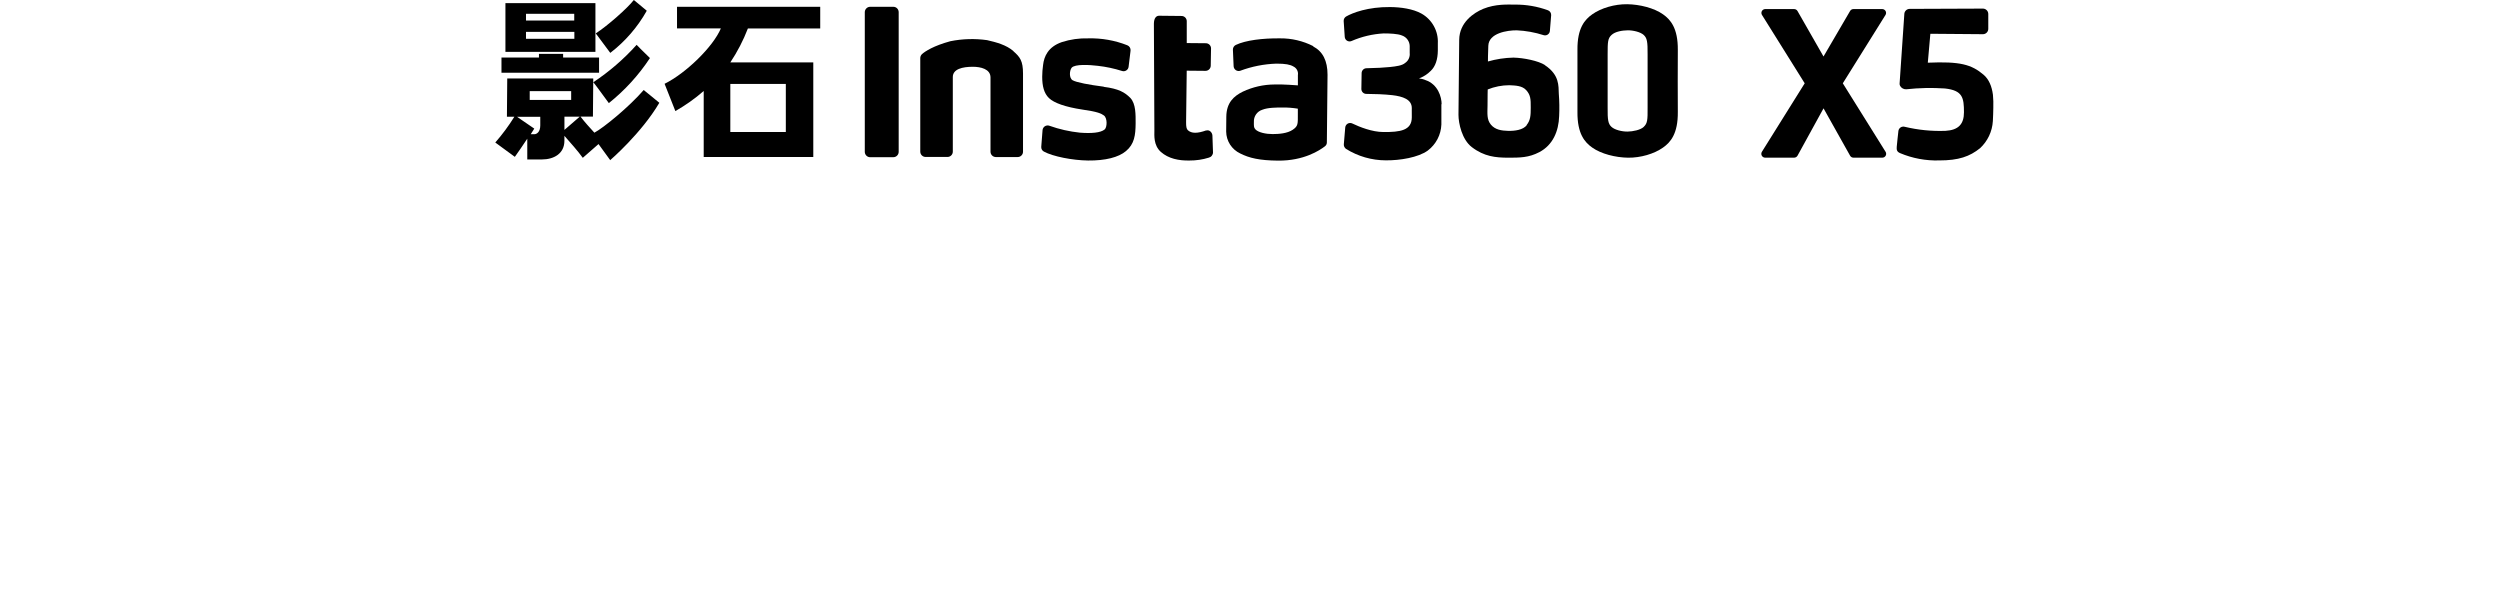
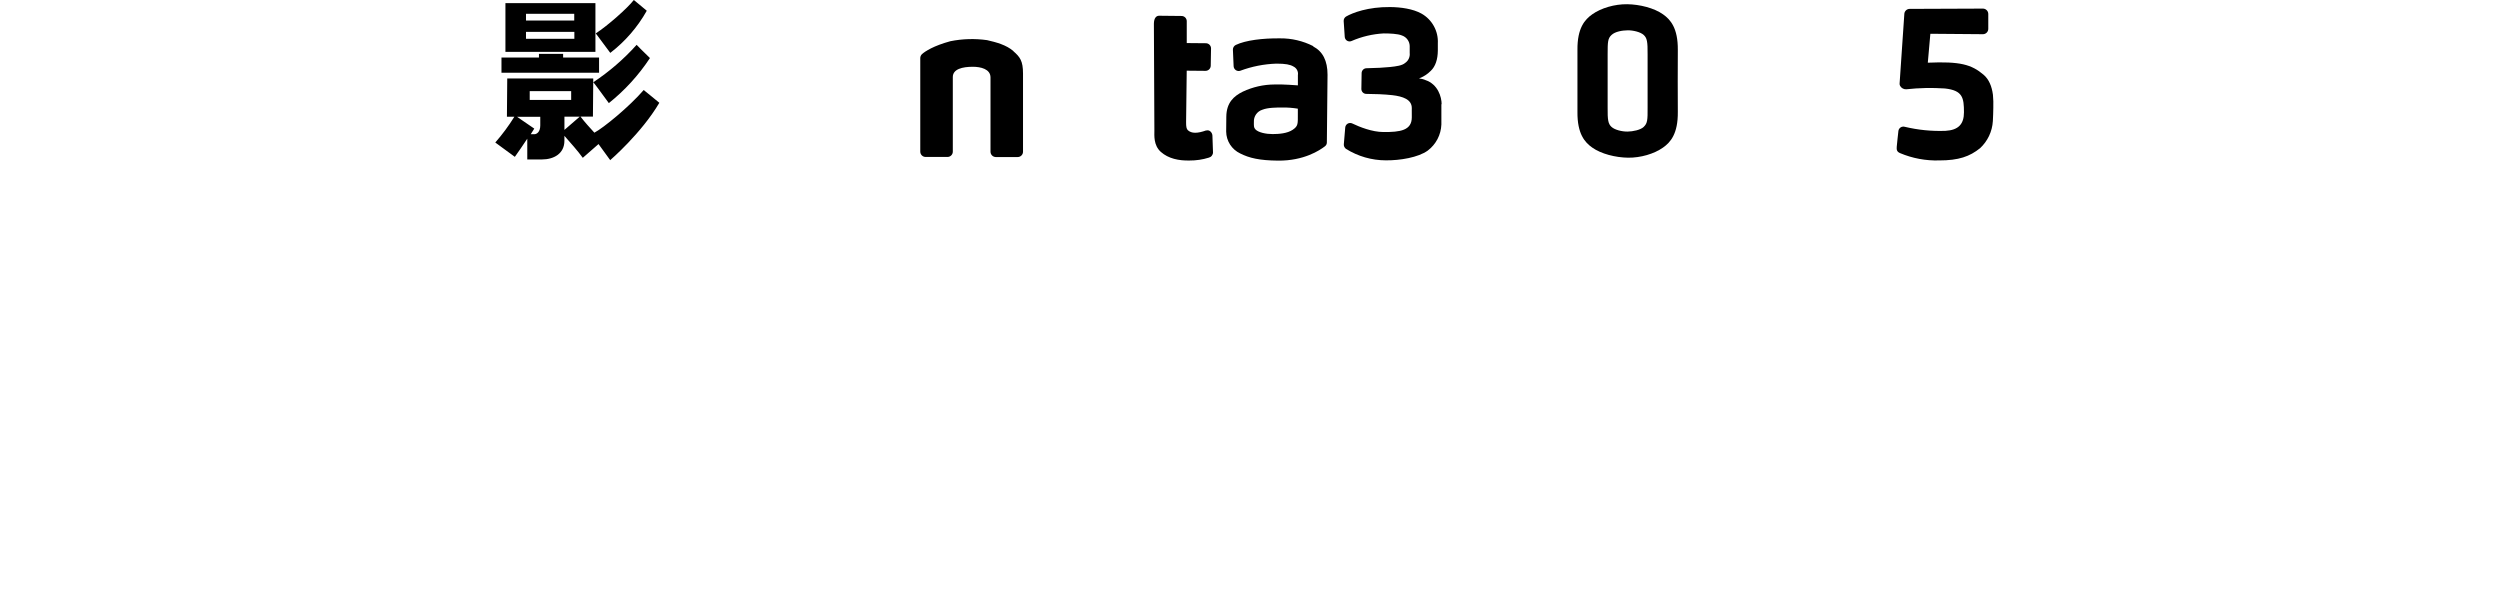
<svg xmlns="http://www.w3.org/2000/svg" width="203" height="50" viewBox="0 0 203 50" fill="none">
-   <path d="M150.497 12.803H152.844C152.899 12.803 152.954 12.788 153.002 12.76C153.05 12.732 153.09 12.691 153.117 12.643C153.144 12.594 153.158 12.539 153.156 12.483C153.155 12.427 153.139 12.373 153.109 12.326L149.636 6.764L153.109 1.203C153.136 1.156 153.15 1.103 153.149 1.049C153.149 0.995 153.135 0.942 153.109 0.895C153.082 0.848 153.043 0.809 152.997 0.781C152.95 0.753 152.898 0.738 152.844 0.737H150.495C150.44 0.737 150.387 0.752 150.34 0.779C150.293 0.807 150.254 0.846 150.227 0.893L148.069 4.588L145.958 0.896C145.93 0.848 145.89 0.808 145.843 0.78C145.795 0.752 145.741 0.738 145.685 0.737H143.329C143.276 0.739 143.223 0.754 143.177 0.782C143.131 0.81 143.093 0.849 143.066 0.896C143.04 0.943 143.026 0.995 143.026 1.049C143.026 1.103 143.04 1.156 143.066 1.203L146.542 6.764L143.066 12.326C143.037 12.373 143.021 12.427 143.019 12.482C143.018 12.538 143.031 12.593 143.058 12.642C143.085 12.69 143.124 12.731 143.172 12.759C143.219 12.787 143.274 12.803 143.329 12.803H145.683C145.739 12.802 145.793 12.787 145.842 12.759C145.89 12.731 145.93 12.691 145.958 12.642L148.071 8.796L150.229 12.645C150.257 12.693 150.296 12.733 150.344 12.761C150.392 12.788 150.446 12.803 150.502 12.803" fill="black" />
-   <path d="M72.54 12.766H70.657C70.541 12.766 70.431 12.72 70.35 12.638C70.309 12.598 70.277 12.55 70.255 12.497C70.233 12.445 70.221 12.388 70.221 12.331V0.987C70.222 0.872 70.268 0.761 70.35 0.68C70.39 0.639 70.438 0.607 70.49 0.585C70.543 0.563 70.6 0.552 70.657 0.552H72.54C72.652 0.552 72.76 0.595 72.84 0.673C72.882 0.714 72.915 0.762 72.938 0.816C72.96 0.869 72.972 0.927 72.973 0.985V12.329C72.973 12.444 72.927 12.555 72.845 12.636C72.805 12.677 72.757 12.709 72.704 12.731C72.651 12.753 72.595 12.764 72.538 12.764L72.54 12.766Z" fill="black" />
-   <path d="M125.449 5.283C124.927 4.943 123.733 4.696 122.888 4.678C122.188 4.693 121.493 4.799 120.821 4.992C120.821 4.992 120.821 4.34 120.851 3.716C120.888 2.683 122.392 2.455 123.163 2.462C123.903 2.496 124.636 2.628 125.342 2.855C125.398 2.872 125.458 2.877 125.516 2.868C125.575 2.859 125.631 2.837 125.68 2.804C125.728 2.77 125.769 2.727 125.799 2.675C125.829 2.624 125.847 2.567 125.851 2.508L125.954 1.24C125.96 1.155 125.939 1.071 125.894 0.999C125.85 0.927 125.783 0.871 125.705 0.839C124.837 0.52 123.918 0.362 122.993 0.374C122.448 0.374 121.454 0.304 120.432 0.72C119.687 1.03 118.502 1.808 118.488 3.228C118.474 4.648 118.465 5.555 118.453 6.796C118.437 8.372 118.442 8.065 118.428 9.322C118.428 10.02 118.716 11.336 119.506 11.941C120.523 12.723 121.463 12.795 122.404 12.805C123.428 12.805 124.133 12.805 124.999 12.351C126.1 11.771 126.564 10.644 126.603 9.431C126.632 8.825 126.623 8.217 126.575 7.611C126.545 6.987 126.645 6.084 125.432 5.283H125.449ZM123.977 10.16C123.675 10.556 122.986 10.64 122.46 10.626C121.934 10.612 121.412 10.542 121.063 10.123C120.714 9.704 120.781 9.222 120.788 8.57C120.788 7.762 120.802 7.264 120.802 7.264C121.356 7.04 121.946 6.923 122.543 6.92C123.044 6.943 123.605 6.948 123.94 7.332C124.275 7.716 124.303 8.03 124.296 8.74C124.296 9.373 124.278 9.753 123.966 10.151L123.977 10.16Z" fill="black" />
  <path d="M117.061 8.469C117.061 7.887 116.77 6.839 115.739 6.5C115.574 6.432 115.401 6.388 115.225 6.367C115.585 6.234 115.912 6.024 116.182 5.75C116.559 5.392 116.745 4.819 116.752 4.109V3.518C116.777 3.032 116.666 2.548 116.431 2.122C116.197 1.696 115.849 1.343 115.425 1.104C114.727 0.717 113.754 0.58 112.876 0.573C111.083 0.554 109.826 1.038 109.3 1.343C109.237 1.381 109.186 1.436 109.152 1.501C109.118 1.567 109.102 1.64 109.107 1.713L109.193 2.991C109.197 3.055 109.215 3.116 109.248 3.171C109.28 3.226 109.325 3.272 109.379 3.305C109.433 3.338 109.494 3.358 109.558 3.363C109.621 3.367 109.684 3.357 109.743 3.331C110.568 2.972 111.451 2.763 112.35 2.714C112.815 2.714 113.497 2.735 113.842 2.882C114.02 2.944 114.175 3.057 114.286 3.209C114.398 3.36 114.462 3.541 114.468 3.729C114.468 4.121 114.468 4.058 114.468 4.302C114.486 4.458 114.461 4.616 114.395 4.759C114.33 4.902 114.226 5.024 114.096 5.112C113.849 5.326 113.397 5.385 112.853 5.443C112.508 5.485 111.672 5.531 110.958 5.541C110.854 5.542 110.755 5.584 110.681 5.658C110.608 5.731 110.566 5.83 110.564 5.934L110.543 7.221C110.543 7.274 110.552 7.325 110.572 7.374C110.591 7.422 110.62 7.467 110.657 7.504C110.693 7.542 110.737 7.571 110.785 7.592C110.833 7.612 110.884 7.623 110.937 7.624C111.561 7.624 112.413 7.657 113.046 7.726C113.905 7.827 114.645 8.069 114.638 8.786C114.631 9.503 114.638 8.469 114.638 9.528C114.638 10.587 113.707 10.734 112.326 10.72C111.428 10.72 110.401 10.313 109.796 10.022C109.738 9.995 109.674 9.984 109.61 9.987C109.546 9.99 109.484 10.009 109.429 10.041C109.374 10.074 109.327 10.119 109.293 10.173C109.259 10.227 109.238 10.289 109.233 10.352L109.119 11.716C109.114 11.789 109.128 11.861 109.159 11.926C109.19 11.991 109.237 12.047 109.296 12.089C110.262 12.694 111.379 13.017 112.52 13.02C113.684 13.032 115.157 12.787 115.932 12.229C116.262 11.979 116.533 11.66 116.725 11.294C116.916 10.928 117.024 10.523 117.04 10.11C117.04 9.531 117.04 9.991 117.04 9.261C117.04 8.562 117.04 8.963 117.04 8.455L117.061 8.469Z" fill="black" />
  <path d="M106.637 3.747C105.801 3.322 104.875 3.104 103.937 3.114C102.524 3.1 101.143 3.268 100.345 3.65C100.273 3.685 100.212 3.74 100.171 3.809C100.13 3.878 100.109 3.958 100.112 4.038L100.17 5.377C100.173 5.44 100.191 5.502 100.222 5.557C100.253 5.612 100.296 5.659 100.349 5.695C100.401 5.731 100.461 5.754 100.524 5.762C100.586 5.771 100.65 5.765 100.71 5.745C101.65 5.395 102.641 5.2 103.643 5.167C104.386 5.167 104.765 5.242 105.026 5.4C105.154 5.461 105.259 5.563 105.325 5.689C105.39 5.815 105.413 5.958 105.389 6.098C105.389 6.415 105.389 6.932 105.389 6.932C105.389 6.932 104.107 6.829 103.478 6.86C102.592 6.865 101.719 7.064 100.917 7.442C100.182 7.805 99.588 8.336 99.577 9.476C99.577 9.991 99.577 10.137 99.565 10.682C99.569 11.056 99.678 11.421 99.879 11.735C100.081 12.05 100.368 12.301 100.706 12.461C101.437 12.831 102.258 13.029 103.781 13.043C105.876 13.063 107.166 12.204 107.585 11.879C107.634 11.842 107.674 11.795 107.701 11.741C107.728 11.686 107.742 11.625 107.741 11.564L107.796 6.068C107.796 4.944 107.415 4.18 106.632 3.773L106.637 3.747ZM104.977 10.533C104.53 10.836 103.86 10.885 103.334 10.887C102.808 10.889 102.17 10.759 101.937 10.503C101.8 10.356 101.814 10.221 101.816 9.902C101.804 9.685 101.864 9.47 101.987 9.291C102.11 9.112 102.289 8.979 102.496 8.913C102.961 8.727 103.66 8.734 104.074 8.729C104.513 8.721 104.952 8.753 105.385 8.824V9.241C105.385 10.056 105.42 10.23 104.975 10.533H104.977Z" fill="black" />
-   <path d="M89.625 7.038C88.461 6.891 87.392 6.691 87.094 6.514C86.796 6.337 86.841 5.713 87.022 5.497C87.287 5.192 88.463 5.264 89.143 5.345C89.809 5.42 90.466 5.559 91.105 5.762C91.163 5.782 91.225 5.788 91.286 5.78C91.347 5.772 91.406 5.751 91.457 5.718C91.509 5.684 91.552 5.64 91.585 5.588C91.617 5.535 91.637 5.476 91.643 5.415L91.801 4.114C91.812 4.021 91.792 3.927 91.743 3.848C91.695 3.768 91.621 3.707 91.534 3.674C90.523 3.276 89.443 3.086 88.358 3.115C87.633 3.094 86.909 3.197 86.219 3.42C85.102 3.807 84.778 4.584 84.699 5.271C84.653 5.589 84.629 5.91 84.627 6.232C84.627 6.975 84.766 7.573 85.178 7.966C85.59 8.36 86.501 8.688 87.895 8.898C89.136 9.072 89.422 9.221 89.639 9.377C89.934 9.598 89.899 10.341 89.699 10.511C89.371 10.788 88.607 10.844 87.686 10.772C86.841 10.683 86.011 10.495 85.211 10.211C85.151 10.189 85.086 10.181 85.023 10.189C84.959 10.196 84.898 10.218 84.844 10.252C84.79 10.287 84.745 10.334 84.712 10.389C84.68 10.444 84.66 10.505 84.655 10.569L84.55 11.917C84.543 11.996 84.56 12.075 84.598 12.145C84.636 12.214 84.694 12.271 84.764 12.308C85.493 12.706 87.092 13.02 88.351 13.034C89.748 13.048 90.828 12.778 91.431 12.266C92.115 11.694 92.204 10.972 92.213 10.029C92.213 9.314 92.239 8.437 91.783 7.95C91.336 7.503 90.851 7.208 89.627 7.052L89.625 7.038Z" fill="black" />
  <path d="M97.954 10.585C97.223 10.848 96.748 10.848 96.448 10.567C96.35 10.466 96.306 10.304 96.311 9.912L96.362 5.739L97.884 5.753C97.94 5.753 97.995 5.743 98.047 5.722C98.099 5.701 98.146 5.67 98.186 5.631C98.226 5.592 98.257 5.545 98.279 5.494C98.301 5.442 98.312 5.387 98.312 5.331L98.336 3.934C98.337 3.824 98.294 3.717 98.217 3.638C98.14 3.558 98.034 3.513 97.924 3.511L96.364 3.497V1.718C96.364 1.608 96.32 1.502 96.243 1.423C96.165 1.345 96.06 1.299 95.95 1.297L94.12 1.278C93.887 1.278 93.701 1.465 93.696 1.928L93.736 10.608C93.736 10.969 93.652 11.793 94.262 12.336C94.872 12.878 95.722 13.055 96.59 13.034C97.121 13.037 97.649 12.959 98.156 12.801C98.251 12.778 98.336 12.724 98.397 12.648C98.459 12.572 98.494 12.478 98.496 12.38L98.448 11.002C98.431 10.748 98.196 10.515 97.963 10.599L97.954 10.585Z" fill="black" />
  <path d="M82.296 4.155C81.712 3.641 80.869 3.424 80.148 3.259C79.157 3.12 78.149 3.15 77.168 3.347C75.818 3.715 75.122 4.162 74.866 4.395C74.781 4.475 74.731 4.586 74.726 4.702V12.31C74.726 12.367 74.737 12.423 74.758 12.476C74.78 12.529 74.812 12.577 74.852 12.617C74.892 12.658 74.94 12.69 74.993 12.712C75.046 12.734 75.102 12.745 75.159 12.745H76.935C76.992 12.745 77.049 12.734 77.102 12.712C77.154 12.69 77.202 12.658 77.242 12.617C77.282 12.577 77.314 12.529 77.336 12.476C77.358 12.423 77.368 12.367 77.368 12.31C77.368 12.31 77.368 6.476 77.368 6.257C77.368 5.603 78.157 5.422 78.998 5.422C79.631 5.422 80.429 5.605 80.429 6.288C80.429 6.52 80.429 12.326 80.429 12.326C80.431 12.437 80.476 12.544 80.554 12.623C80.632 12.702 80.737 12.748 80.849 12.752H82.636C82.693 12.752 82.749 12.741 82.802 12.719C82.855 12.697 82.902 12.665 82.942 12.625C82.983 12.585 83.015 12.537 83.036 12.485C83.058 12.432 83.069 12.376 83.069 12.319C83.069 12.319 83.069 6.346 83.069 5.971C83.069 4.944 82.823 4.625 82.285 4.158L82.296 4.155Z" fill="black" />
  <path d="M136.239 4.056C136.255 2.28 135.64 1.586 135.038 1.163C134.316 0.65 133.15 0.357 132.132 0.343C131.115 0.329 130.014 0.65 129.29 1.163C128.687 1.586 128.07 2.28 128.089 4.056C128.089 5.025 128.089 8.128 128.089 9.091C128.072 10.868 128.687 11.561 129.29 11.983C130.012 12.497 131.178 12.79 132.195 12.805C133.212 12.818 134.314 12.497 135.038 11.983C135.64 11.561 136.257 10.868 136.239 9.091C136.229 8.123 136.229 5.02 136.239 4.056ZM133.471 10.304C133.201 10.558 132.591 10.677 132.163 10.684C131.734 10.691 131.127 10.556 130.854 10.304C130.582 10.053 130.531 9.755 130.54 8.733C130.54 8.198 130.54 4.943 130.54 4.412C130.54 3.388 130.554 3.125 130.854 2.841C131.155 2.557 131.734 2.469 132.163 2.462C132.591 2.455 133.201 2.59 133.471 2.841C133.741 3.092 133.794 3.388 133.785 4.412C133.785 4.941 133.785 8.198 133.785 8.733C133.794 9.75 133.771 10.016 133.471 10.3V10.304Z" fill="black" />
  <path d="M49.554 4.293C49.233 3.874 48.805 3.282 48.377 2.712C49.343 2.088 50.974 0.642 51.466 0C51.699 0.196 52.064 0.482 52.518 0.873C51.772 2.201 50.765 3.365 49.557 4.293H49.554ZM49.554 13.011L48.6 11.698L47.322 12.815C46.922 12.261 46.323 11.591 45.83 11.03V11.43C45.83 12.475 44.973 12.948 44 12.948H42.815V11.262C42.44 11.833 42.084 12.342 41.805 12.736L40.217 11.572C40.791 10.917 41.309 10.217 41.768 9.477H41.162L41.188 6.371H48.172V6.444L48.146 9.47H47.138C47.494 9.935 47.888 10.364 48.263 10.774C49.005 10.382 51.084 8.678 52.269 7.31C52.788 7.747 52.886 7.791 53.538 8.346C52.083 10.827 49.538 13.013 49.538 13.013L49.554 13.011ZM48.654 5.908H40.72V4.67H43.763V4.376H45.725V4.67H48.644V5.908H48.654ZM51.696 3.641C52.162 4.134 52.525 4.453 52.776 4.714C51.862 6.101 50.735 7.336 49.438 8.373C49.205 8.069 48.6 7.21 48.179 6.676C49.475 5.817 50.657 4.796 51.696 3.639V3.641ZM48.349 4.213H41.041V0.256H48.349V4.213ZM43.388 10.899C43.574 10.899 43.87 10.729 43.87 10.185V9.486H41.986L43.383 10.443C43.383 10.443 43.178 10.764 43.097 10.897C43.097 10.897 43.213 10.897 43.4 10.897L43.388 10.899ZM42.711 1.122V1.667H46.628V1.122H42.711ZM46.638 3.15V2.589H42.711V3.15H46.638ZM43.013 8.113H46.379V7.398H43.013V8.113ZM45.832 10.548L47.073 9.475H45.832V10.548Z" fill="black" />
-   <path d="M63.809 6.818H59.302V10.717H63.809V6.818ZM57.141 12.761V7.388C56.431 8.008 55.66 8.554 54.839 9.018L53.964 6.804C55.705 5.945 57.921 3.778 58.533 2.307H54.974V0.554H66.602V2.311H60.729C60.356 3.28 59.877 4.204 59.302 5.068H66.039V12.75H57.141V12.761Z" fill="black" />
  <path d="M161.071 6.073C160.083 5.231 159.152 4.977 156.538 5.091L156.745 2.742L161.015 2.777C161.129 2.777 161.24 2.731 161.321 2.65C161.402 2.569 161.448 2.459 161.448 2.344V1.134C161.448 1.019 161.402 0.908 161.321 0.827C161.24 0.745 161.13 0.699 161.015 0.698L155.065 0.722C154.959 0.722 154.857 0.76 154.778 0.83C154.699 0.9 154.647 0.996 154.634 1.101L154.247 6.788C154.243 6.851 154.257 6.914 154.287 6.97C154.336 7.06 154.409 7.134 154.499 7.183C154.588 7.233 154.69 7.256 154.792 7.249C155.833 7.136 156.881 7.114 157.926 7.184C159.383 7.342 159.471 7.95 159.474 9.118C159.474 10.075 159.027 10.564 157.977 10.624C156.864 10.666 155.75 10.555 154.666 10.296C154.61 10.28 154.55 10.275 154.492 10.284C154.433 10.293 154.378 10.314 154.328 10.347C154.279 10.38 154.238 10.423 154.207 10.473C154.176 10.523 154.156 10.58 154.15 10.638C154.105 11.085 154.043 11.569 154.015 11.919C153.998 12.152 154.015 12.319 154.285 12.433C155.288 12.856 156.371 13.059 157.46 13.027C159.048 13.027 159.937 12.71 160.782 12.033C161.398 11.461 161.77 10.674 161.82 9.835C161.836 9.486 161.857 9.051 161.857 8.76C161.869 8.406 161.859 8.051 161.827 7.698C161.734 6.984 161.487 6.43 161.071 6.073Z" fill="black" />
</svg>